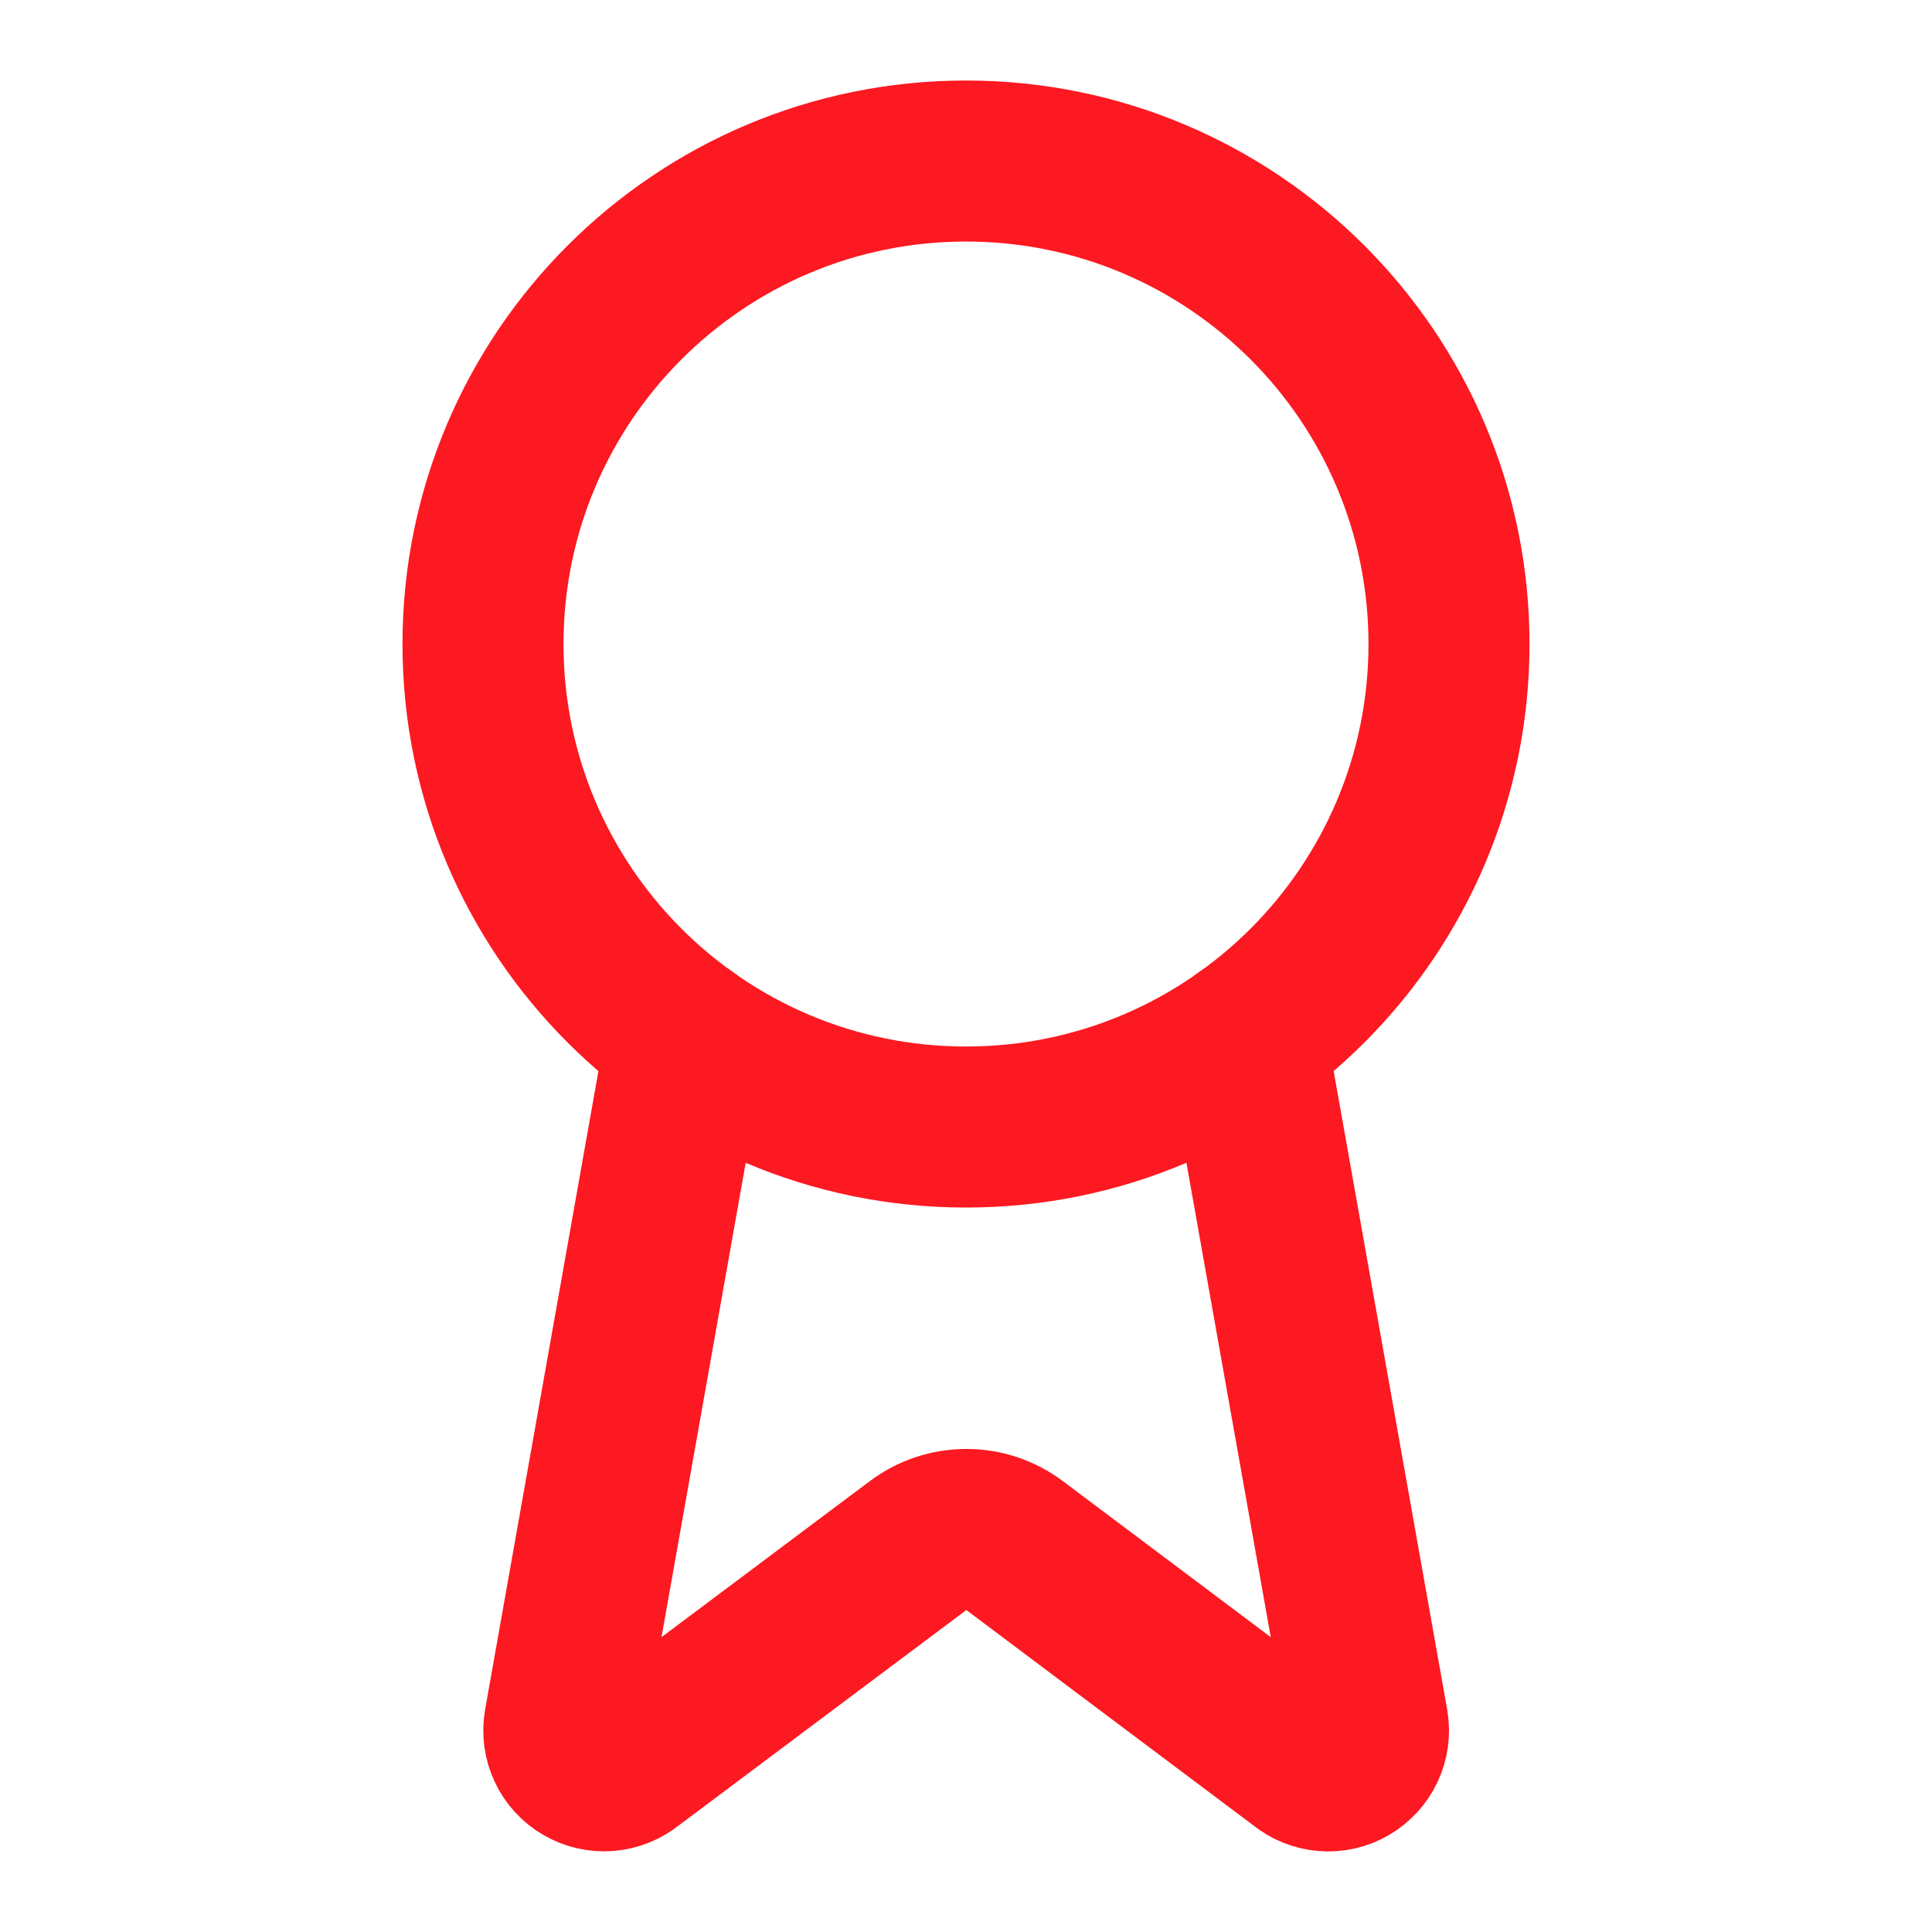
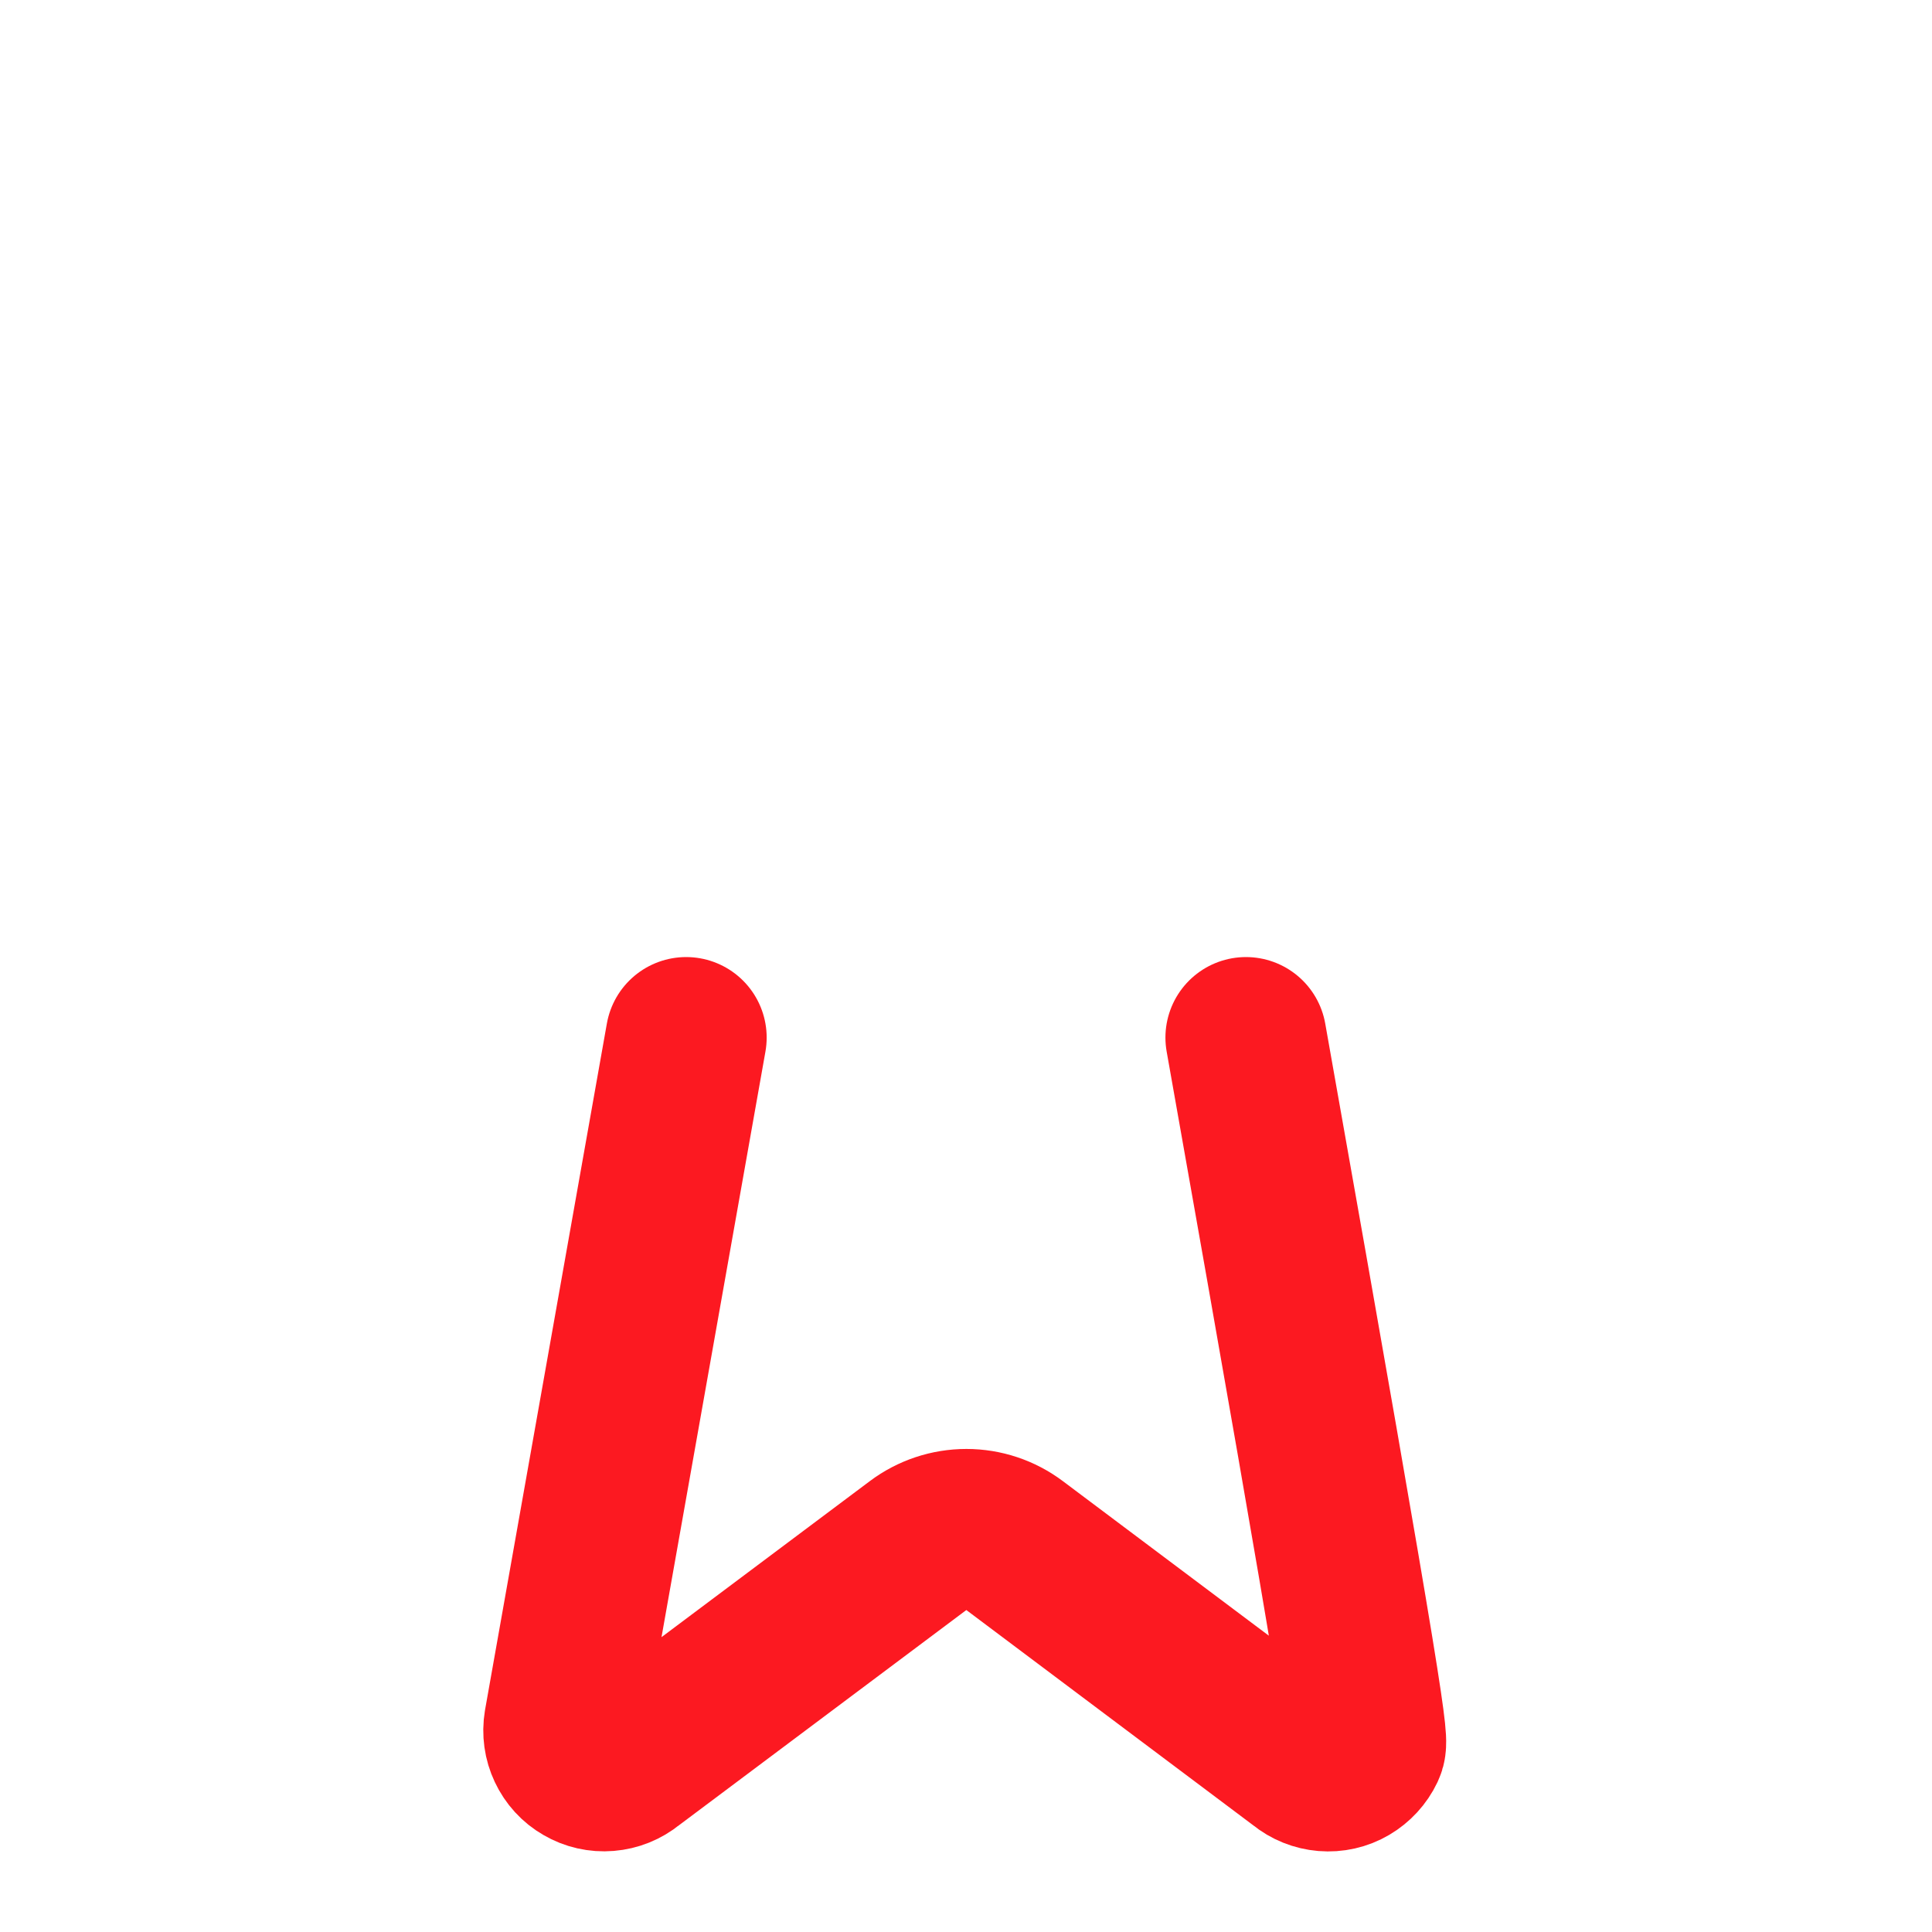
<svg xmlns="http://www.w3.org/2000/svg" width="20" height="20" viewBox="0 0 20 20" fill="none">
-   <path d="M12.898 10.741L14.161 17.846C14.175 17.93 14.163 18.016 14.127 18.093C14.091 18.169 14.032 18.233 13.959 18.276C13.886 18.319 13.801 18.338 13.716 18.331C13.632 18.324 13.551 18.292 13.486 18.238L10.502 15.999C10.358 15.891 10.184 15.833 10.004 15.833C9.824 15.833 9.649 15.891 9.505 15.999L6.517 18.237C6.451 18.291 6.371 18.323 6.286 18.33C6.202 18.337 6.117 18.318 6.044 18.275C5.97 18.233 5.912 18.169 5.876 18.092C5.84 18.016 5.828 17.93 5.842 17.846L7.103 10.741" stroke="#FC1921" stroke-width="1.667" stroke-linecap="round" stroke-linejoin="round" />
-   <path d="M10 11.667C12.761 11.667 15 9.428 15 6.667C15 3.906 12.761 1.667 10 1.667C7.239 1.667 5 3.906 5 6.667C5 9.428 7.239 11.667 10 11.667Z" stroke="#FC1921" stroke-width="1.667" stroke-linecap="round" stroke-linejoin="round" />
+   <path d="M12.898 10.741C14.175 17.93 14.163 18.016 14.127 18.093C14.091 18.169 14.032 18.233 13.959 18.276C13.886 18.319 13.801 18.338 13.716 18.331C13.632 18.324 13.551 18.292 13.486 18.238L10.502 15.999C10.358 15.891 10.184 15.833 10.004 15.833C9.824 15.833 9.649 15.891 9.505 15.999L6.517 18.237C6.451 18.291 6.371 18.323 6.286 18.33C6.202 18.337 6.117 18.318 6.044 18.275C5.97 18.233 5.912 18.169 5.876 18.092C5.84 18.016 5.828 17.93 5.842 17.846L7.103 10.741" stroke="#FC1921" stroke-width="1.667" stroke-linecap="round" stroke-linejoin="round" />
</svg>